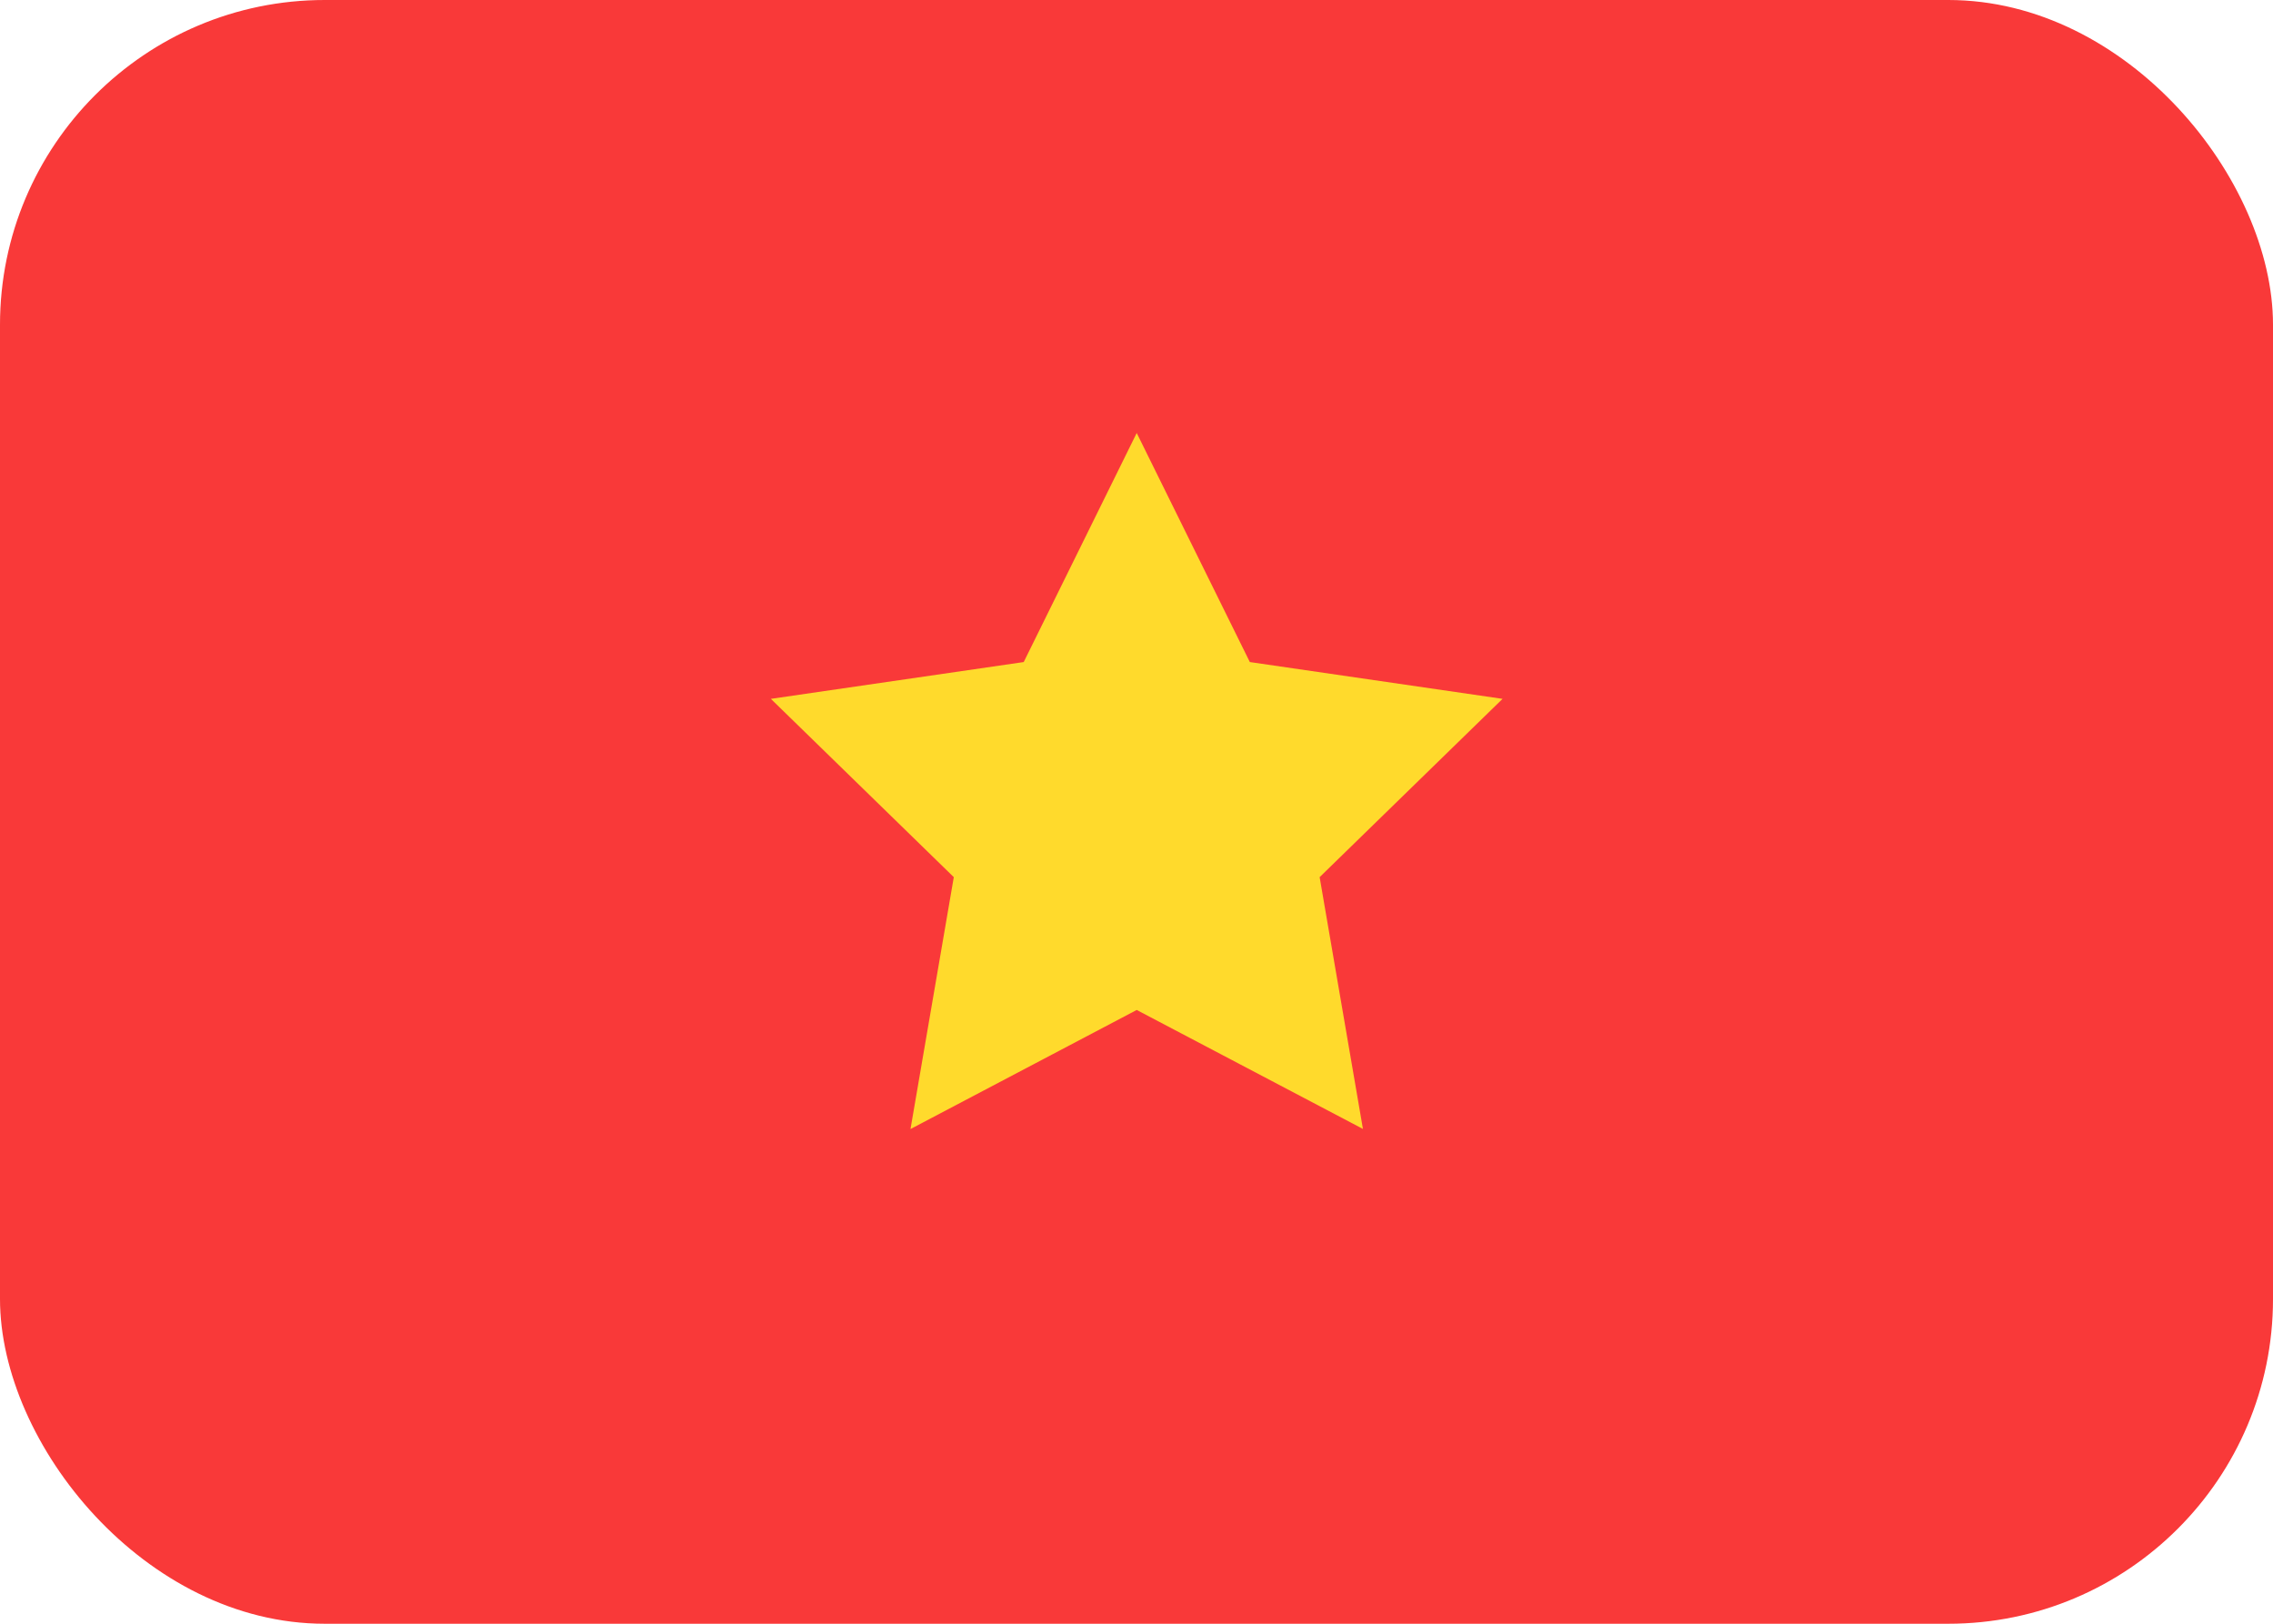
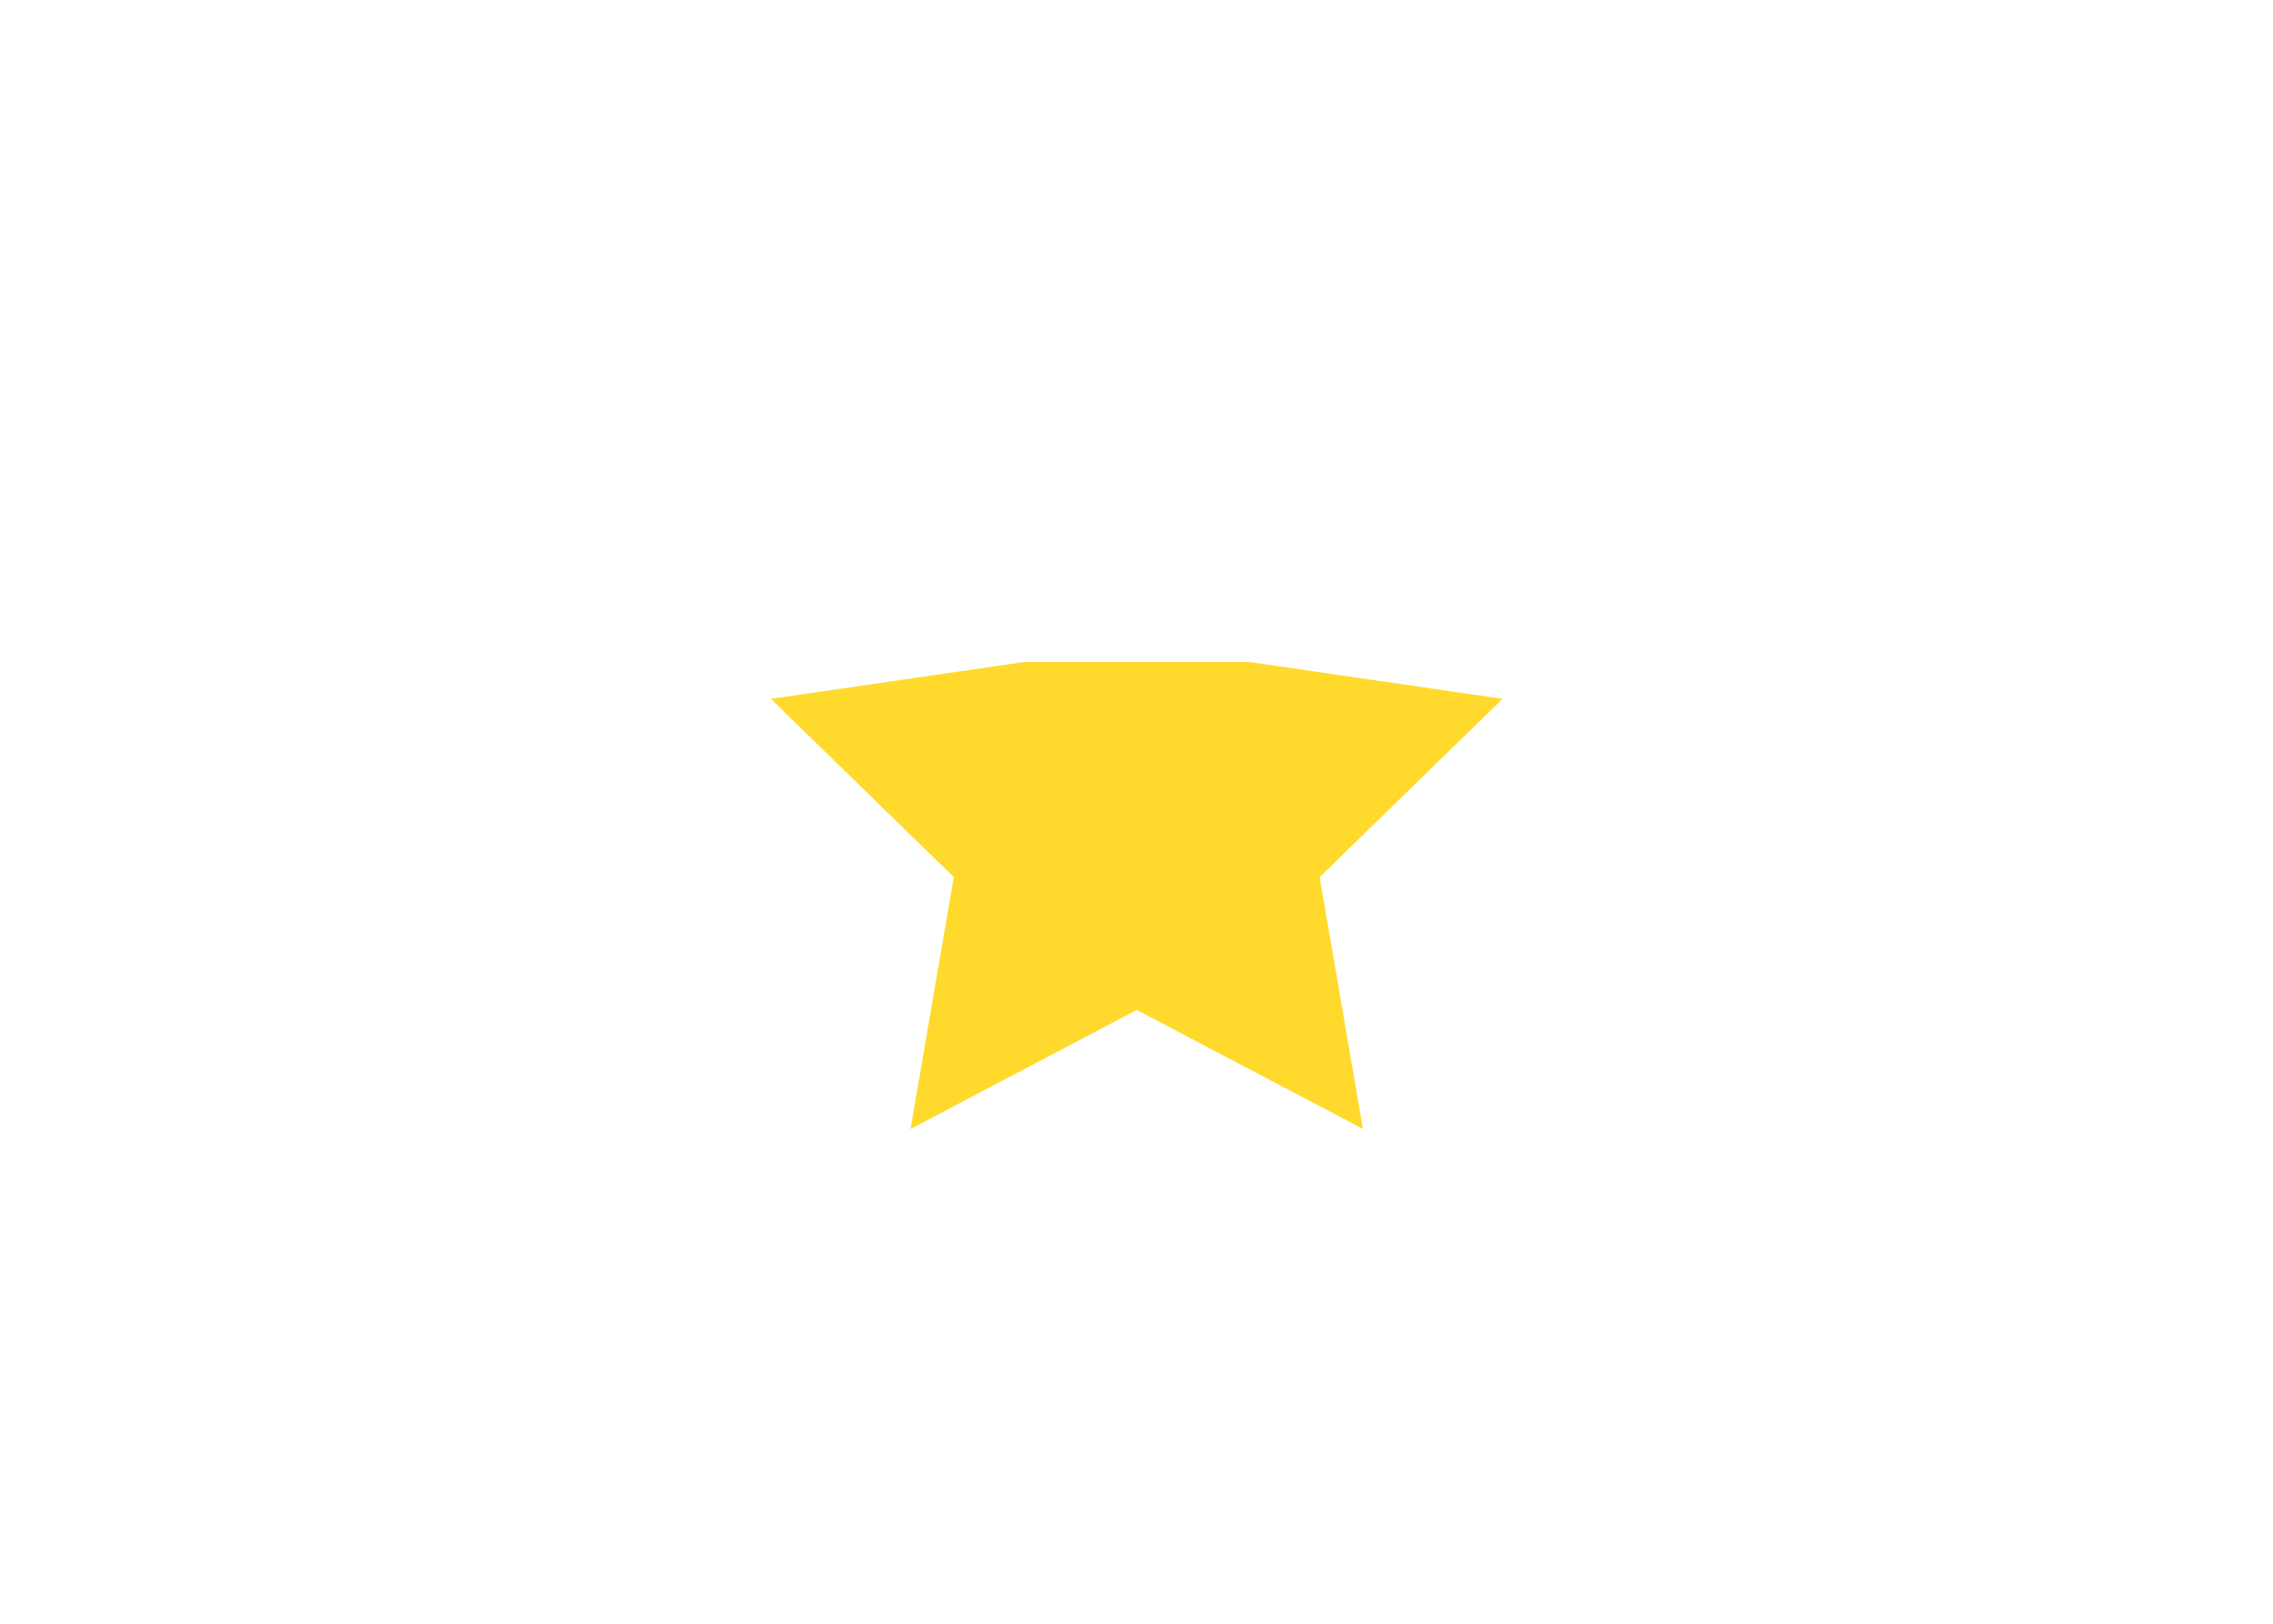
<svg xmlns="http://www.w3.org/2000/svg" width="21" height="15" viewBox="0 0 21 15" fill="none">
  <g id="Country=Viet Nam, Style=Flag, Radius=On">
-     <rect width="21" height="15" rx="3" fill="#F93939" />
-     <path id="Vector" fill-rule="evenodd" clip-rule="evenodd" d="M10.502 9.33L8.412 10.43L8.812 8.103L7.122 6.456L9.458 6.116L10.502 4L11.547 6.116L13.882 6.456L12.192 8.103L12.592 10.429" fill="#FFDA2C" />
+     <path id="Vector" fill-rule="evenodd" clip-rule="evenodd" d="M10.502 9.33L8.412 10.43L8.812 8.103L7.122 6.456L9.458 6.116L11.547 6.116L13.882 6.456L12.192 8.103L12.592 10.429" fill="#FFDA2C" />
  </g>
</svg>